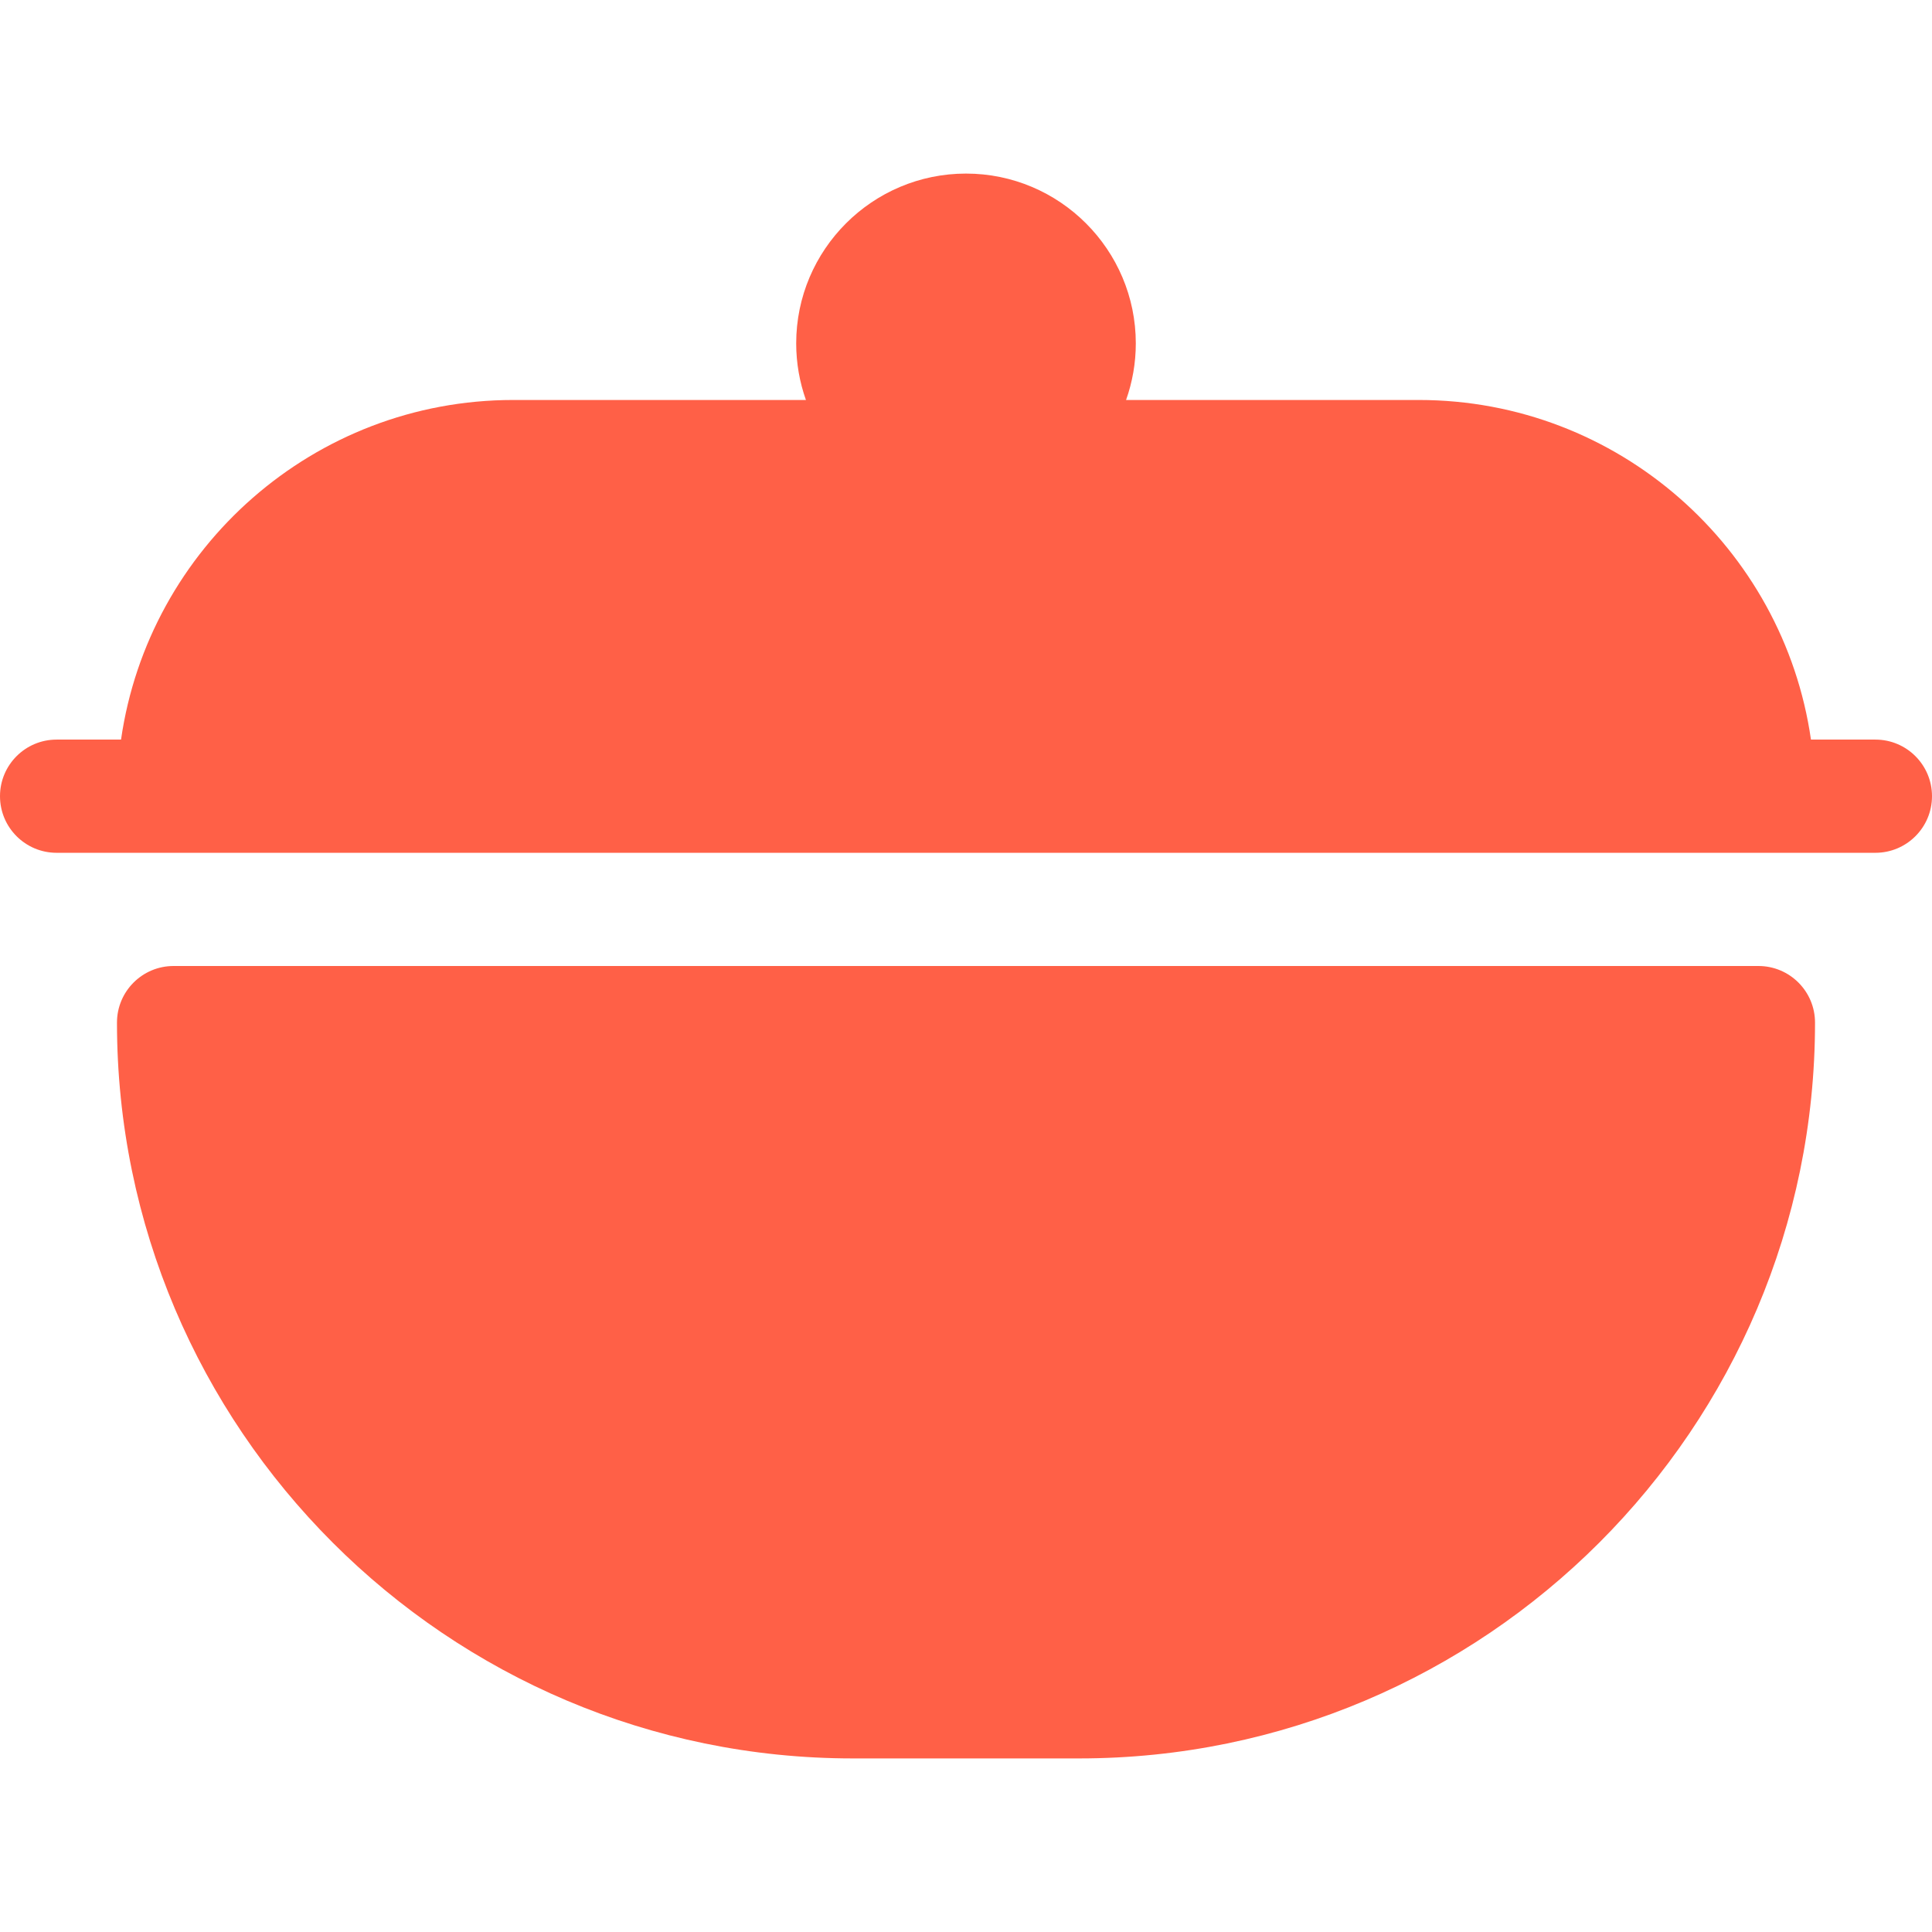
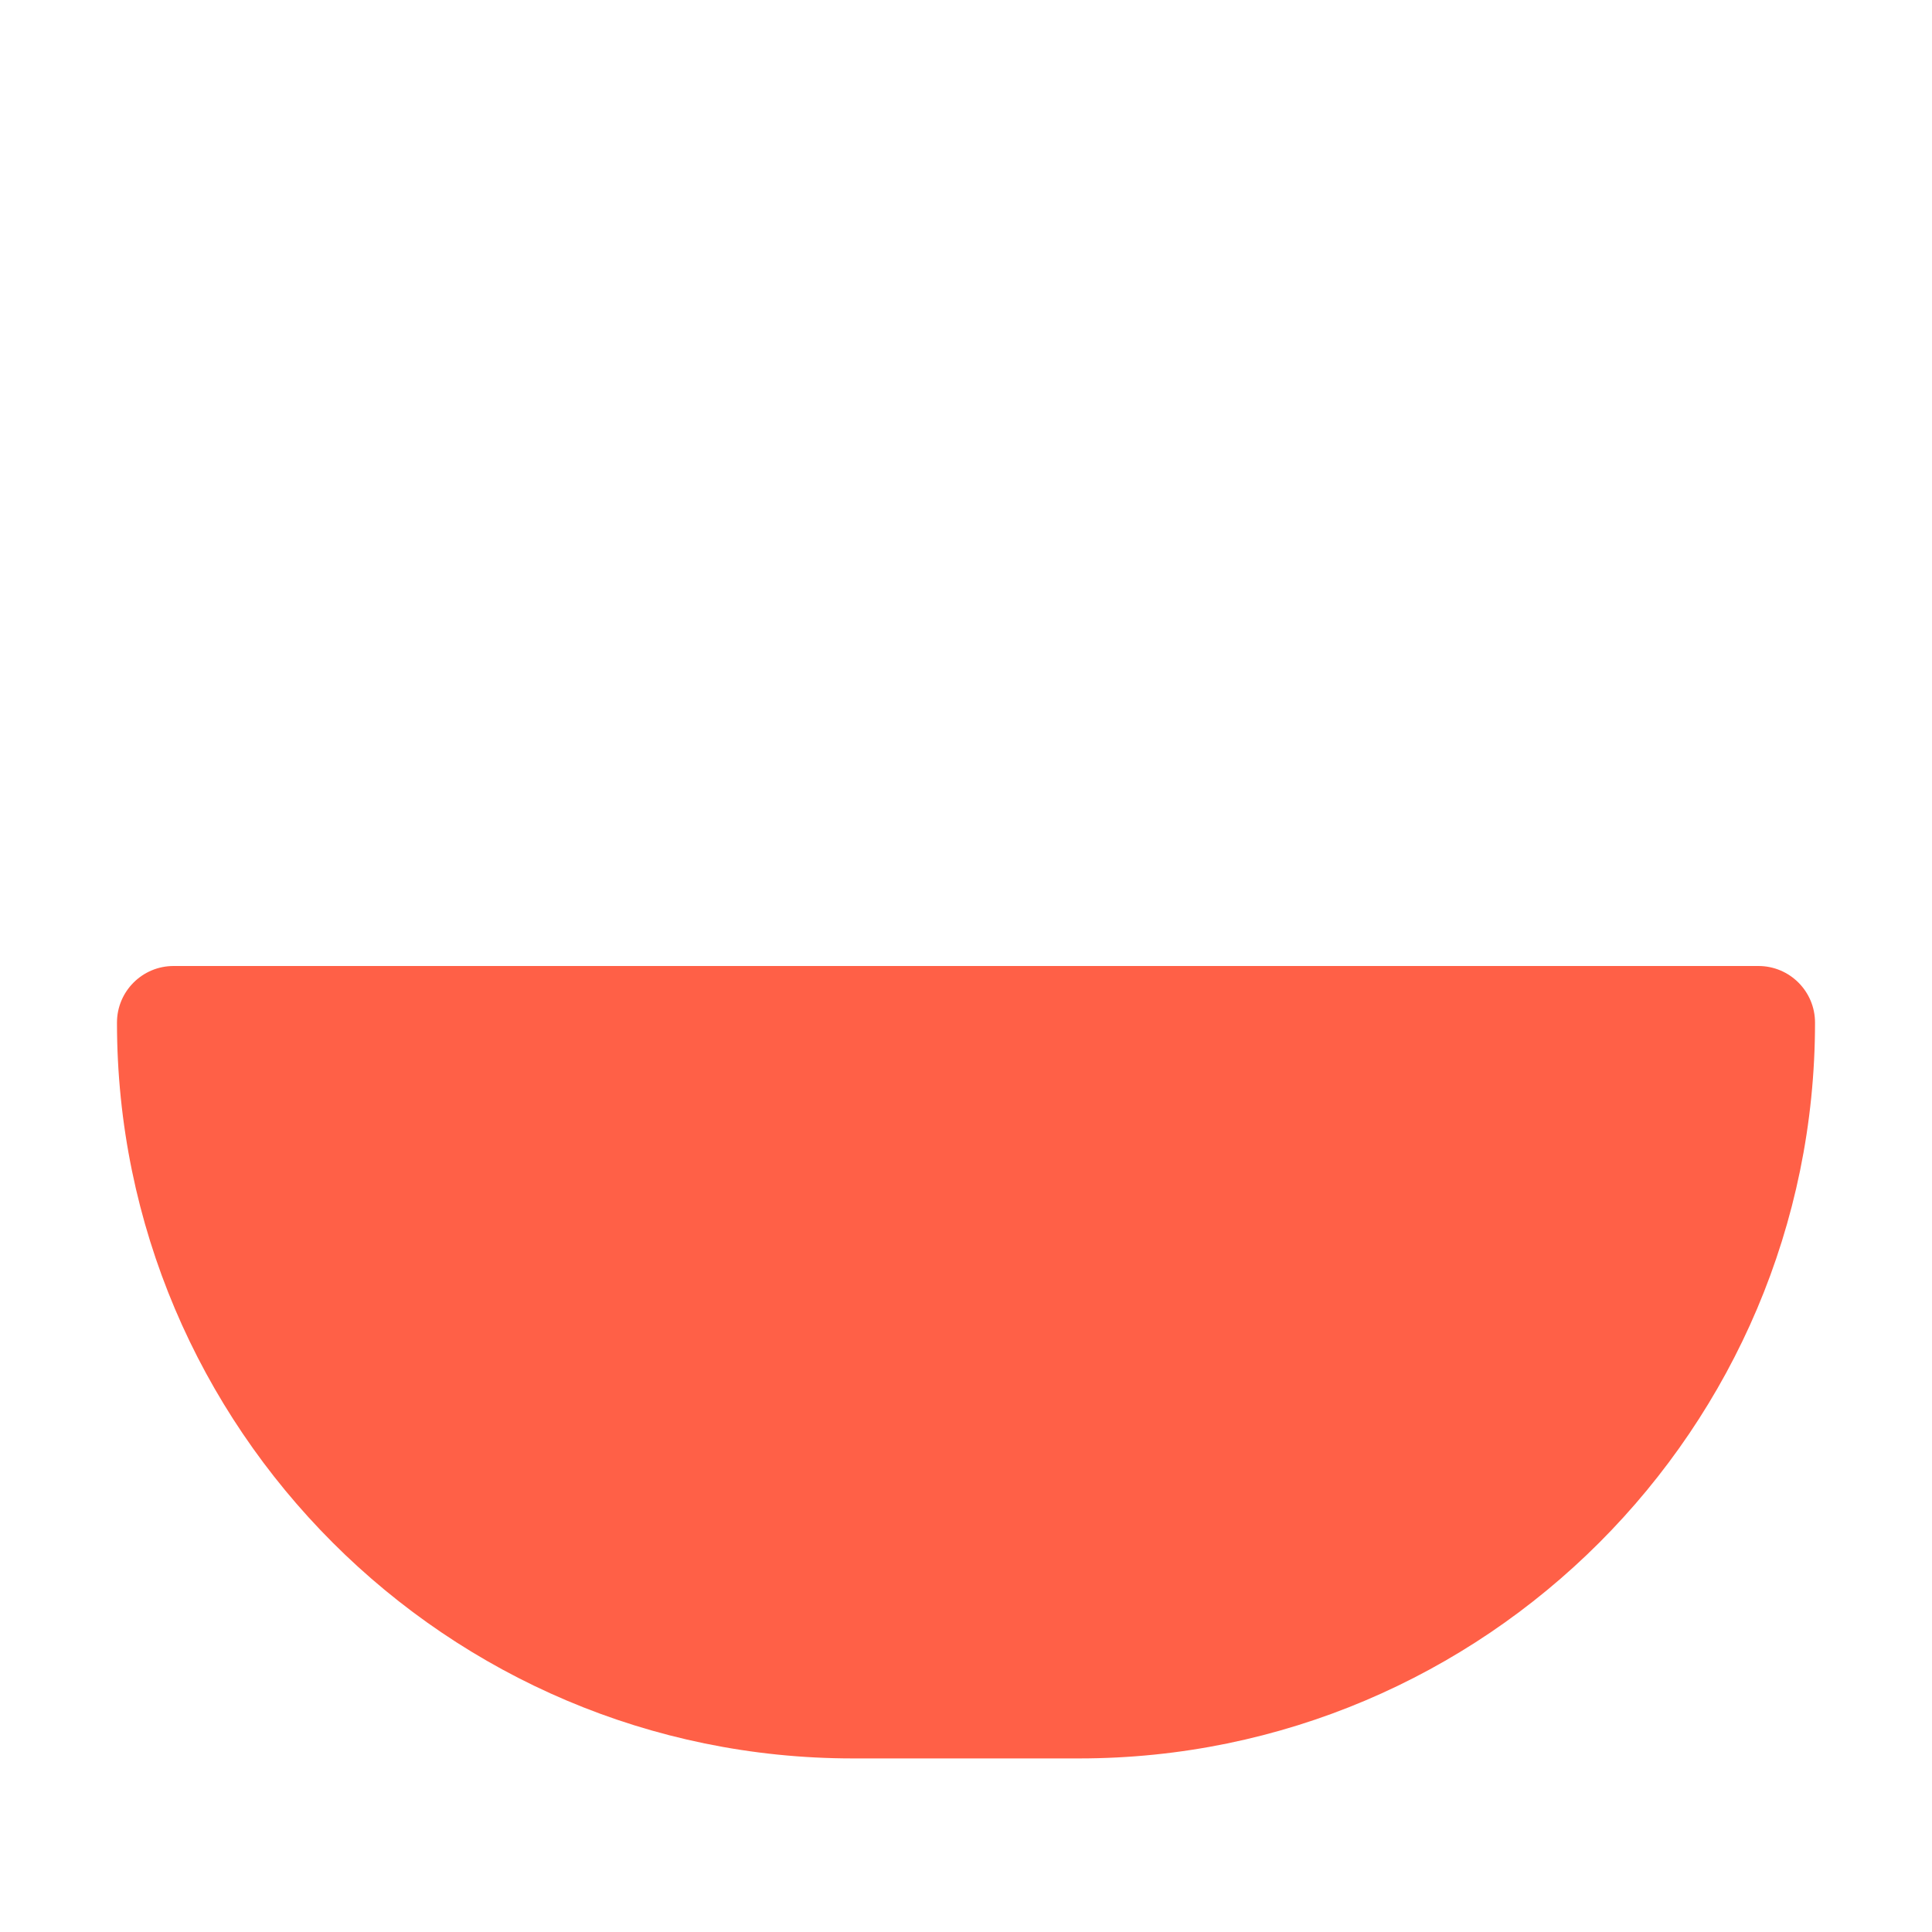
<svg xmlns="http://www.w3.org/2000/svg" id="Capa_1" height="300" viewBox="0 0 512 512" width="300" version="1.1">
  <g width="100%" height="100%" transform="matrix(1,0,0,1,0,0)">
    <g>
      <path d="m466 256h-420c-8.284 0-15 6.716-15 15 0 107.523 87.477 195 195 195h60c107.523 0 195-87.477 195-195 0-8.284-6.716-15-15-15z" fill="#ff6047" fill-opacity="1" data-original-color="#000000ff" stroke="none" stroke-opacity="1" />
-       <path d="m497 196h-17.076c-7.301-50.816-51.119-90-103.924-90h-77.58c1.665-4.695 2.58-9.742 2.58-15 0-24.813-20.187-45-45-45s-45 20.187-45 45c0 5.258.915 10.305 2.58 15h-77.58c-52.805 0-96.623 39.184-103.924 90h-17.076c-8.284 0-15 6.716-15 15s6.716 15 15 15h482c8.284 0 15-6.716 15-15s-6.716-15-15-15z" fill="#ff6047" fill-opacity="1" data-original-color="#000000ff" stroke="none" stroke-opacity="1" />
    </g>
  </g>
</svg>